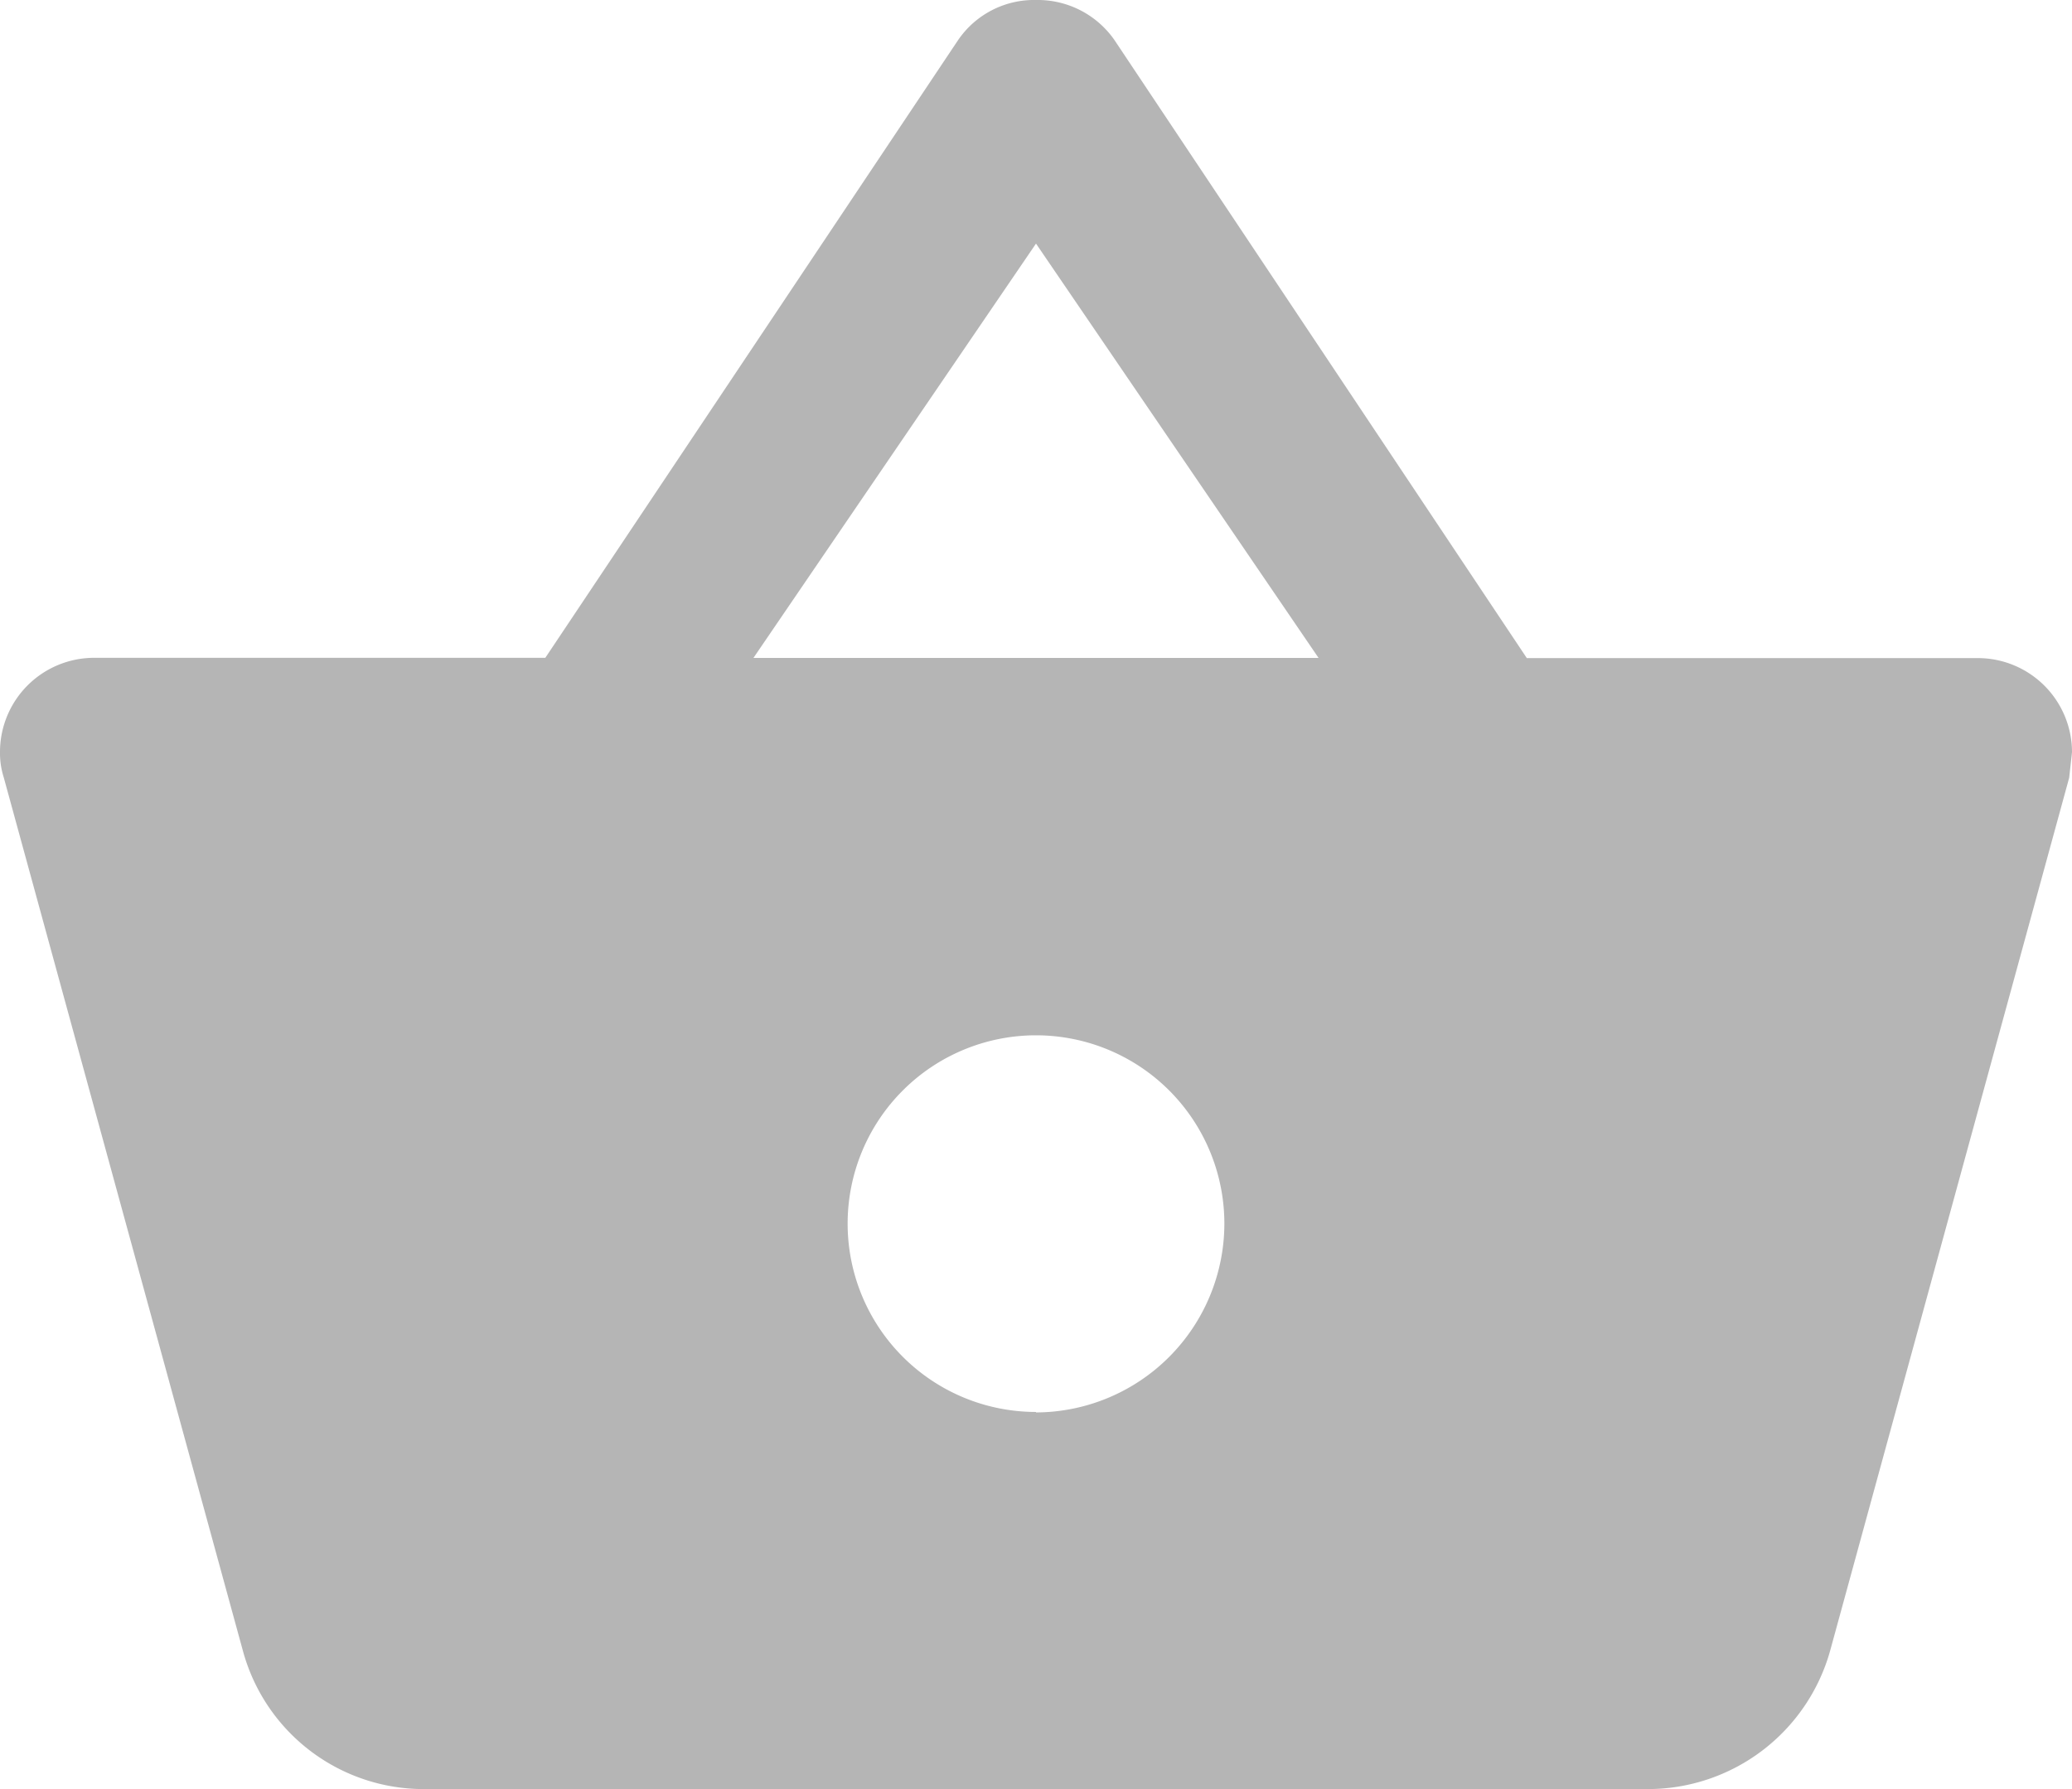
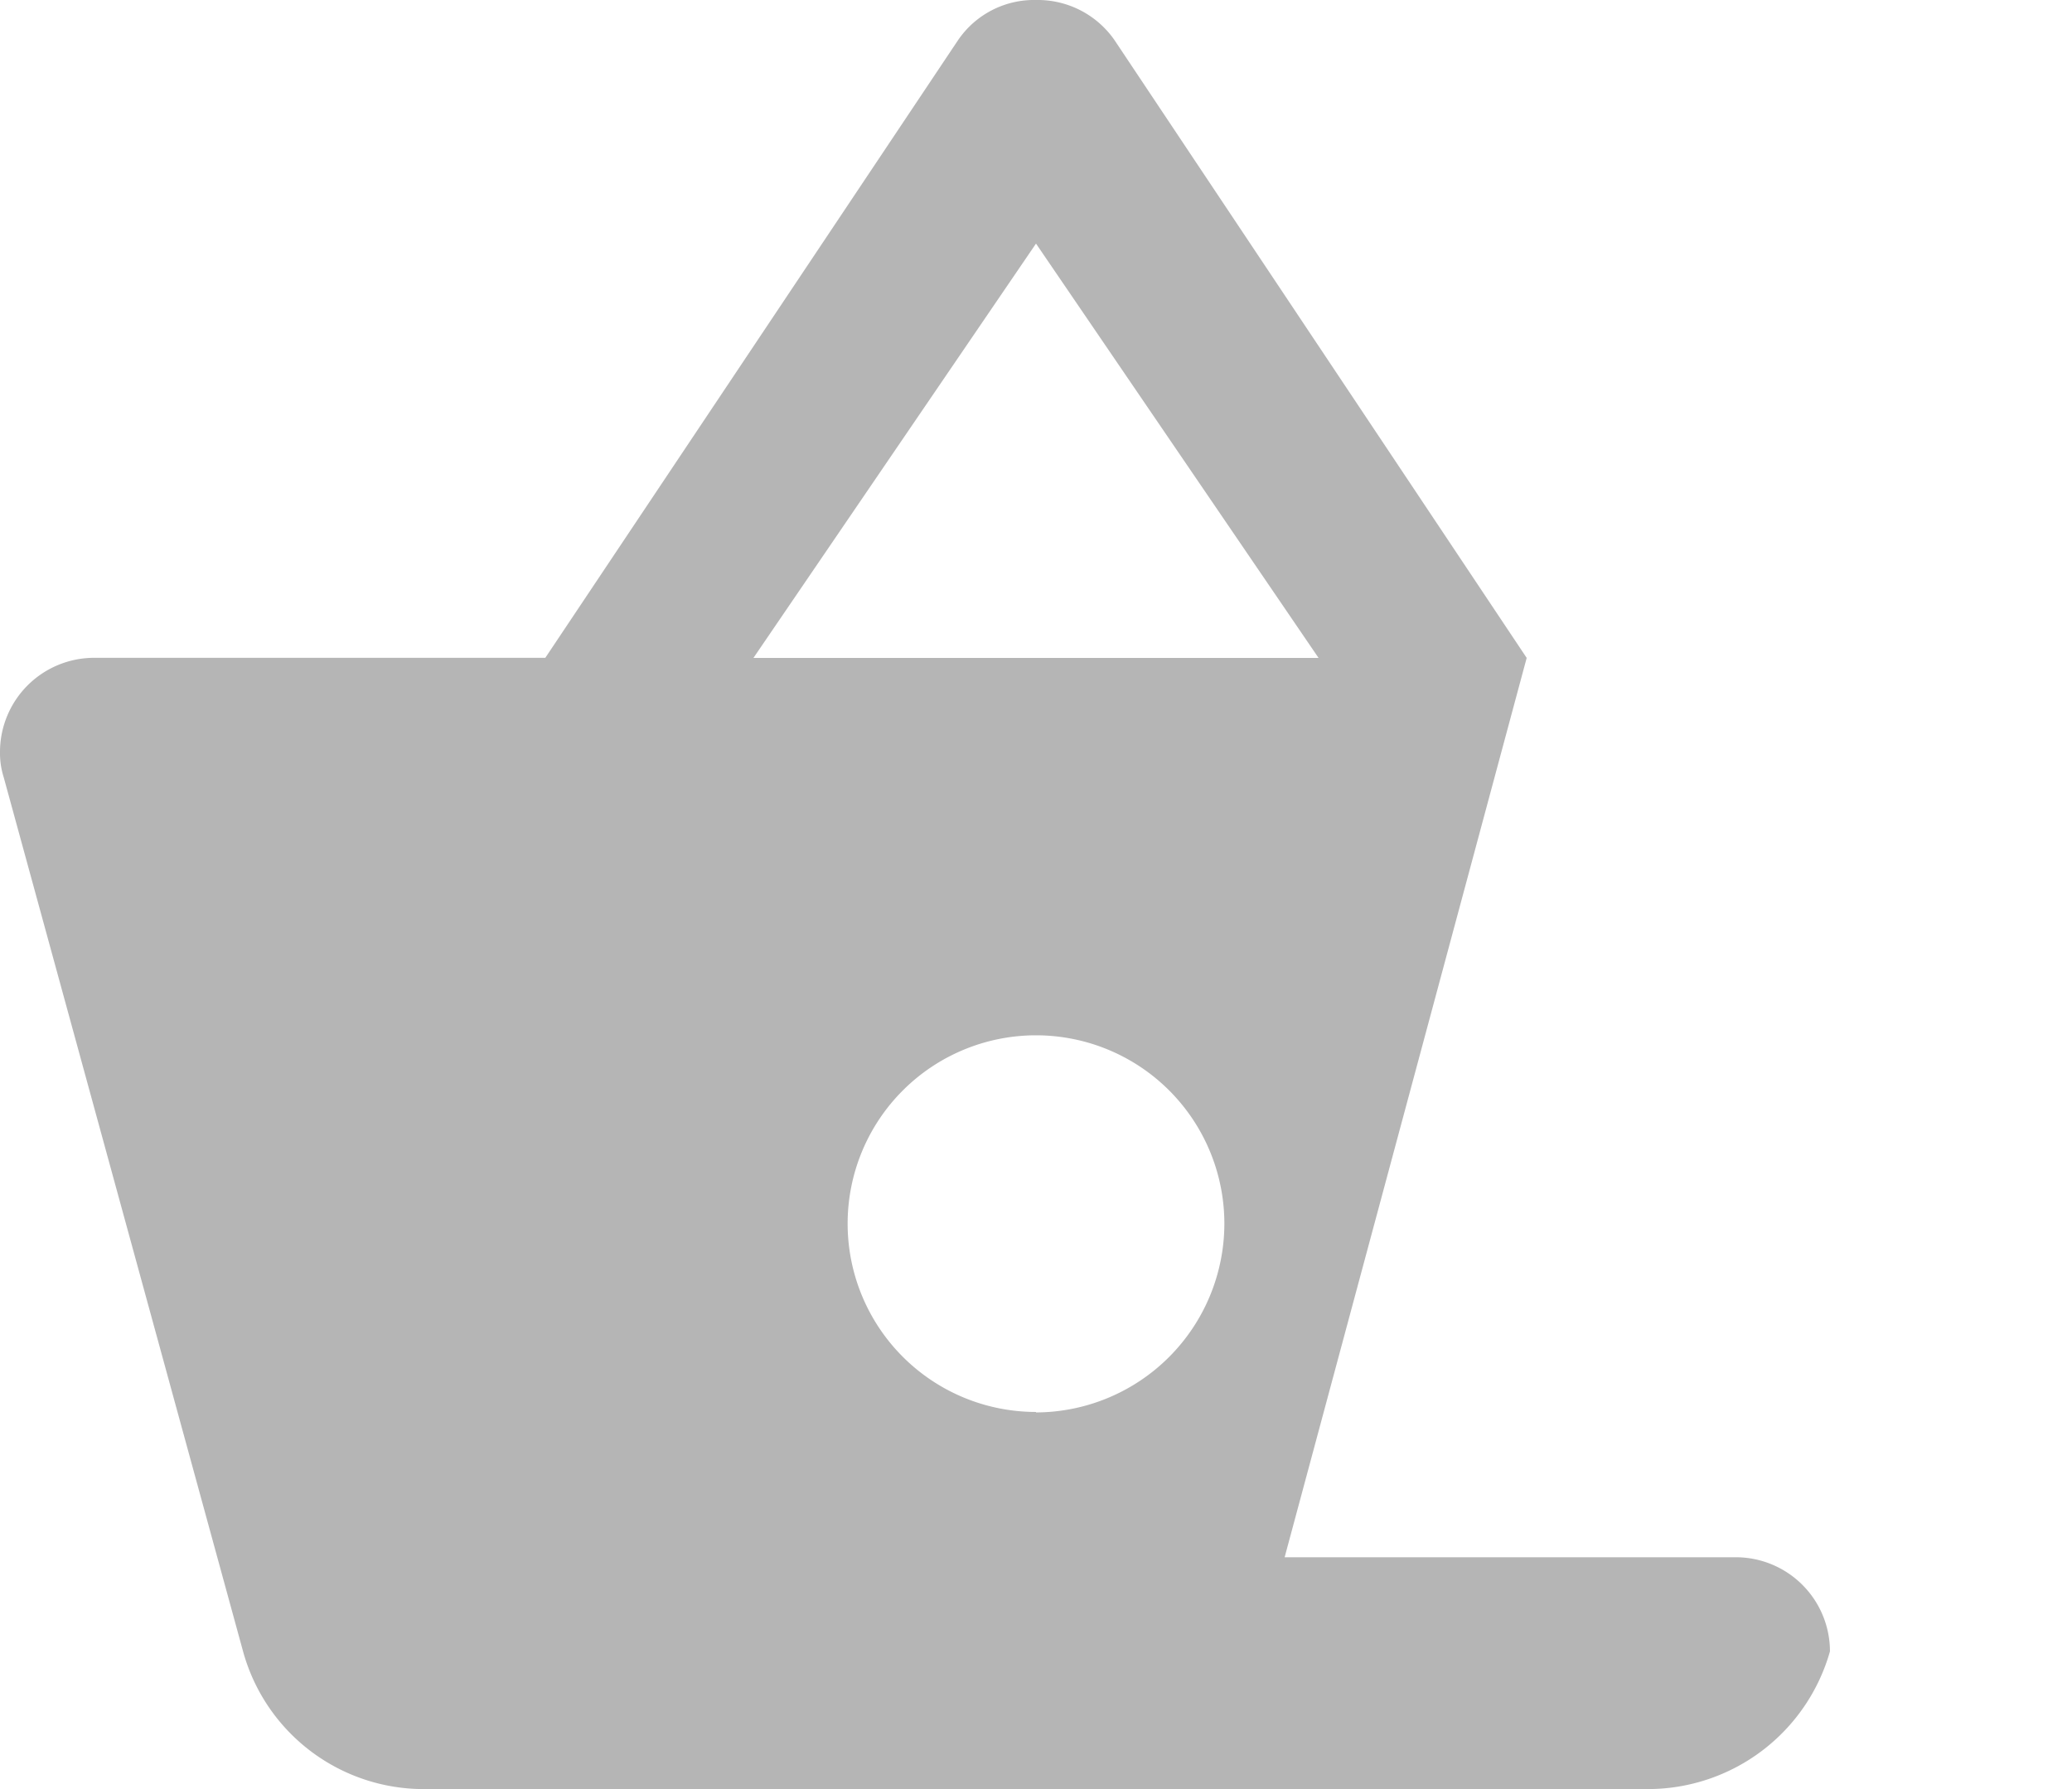
<svg xmlns="http://www.w3.org/2000/svg" width="22" height="19" viewBox="0 0 22 19">
  <defs>
    <style>
      .cls-1 {
        fill: #b5b5b5;
        fill-rule: evenodd;
      }
    </style>
  </defs>
-   <path id="icon_cart_gray_r2.svg" class="cls-1" d="M1060.21,397.987l-4.38-6.566A0.993,0.993,0,0,0,1055,391a0.977,0.977,0,0,0-.83.43l-4.38,6.556H1045a1,1,0,0,0-1,1,0.852,0.852,0,0,0,.04.271l2.54,9.278A1.989,1.989,0,0,0,1048.5,410h13a2.01,2.01,0,0,0,1.93-1.462l2.54-9.278,0.03-.271a1,1,0,0,0-1-1h-4.79Zm-8.21,0,3-4.4,3,4.4h-6Zm3,8.008a2,2,0,1,1,2-2A2.007,2.007,0,0,1,1055,406Z" transform="translate(-1044 -391)" />
+   <path id="icon_cart_gray_r2.svg" class="cls-1" d="M1060.21,397.987l-4.38-6.566A0.993,0.993,0,0,0,1055,391a0.977,0.977,0,0,0-.83.43l-4.38,6.556H1045a1,1,0,0,0-1,1,0.852,0.852,0,0,0,.04.271l2.54,9.278A1.989,1.989,0,0,0,1048.5,410h13a2.01,2.01,0,0,0,1.93-1.462a1,1,0,0,0-1-1h-4.79Zm-8.21,0,3-4.4,3,4.4h-6Zm3,8.008a2,2,0,1,1,2-2A2.007,2.007,0,0,1,1055,406Z" transform="translate(-1044 -391)" />
</svg>